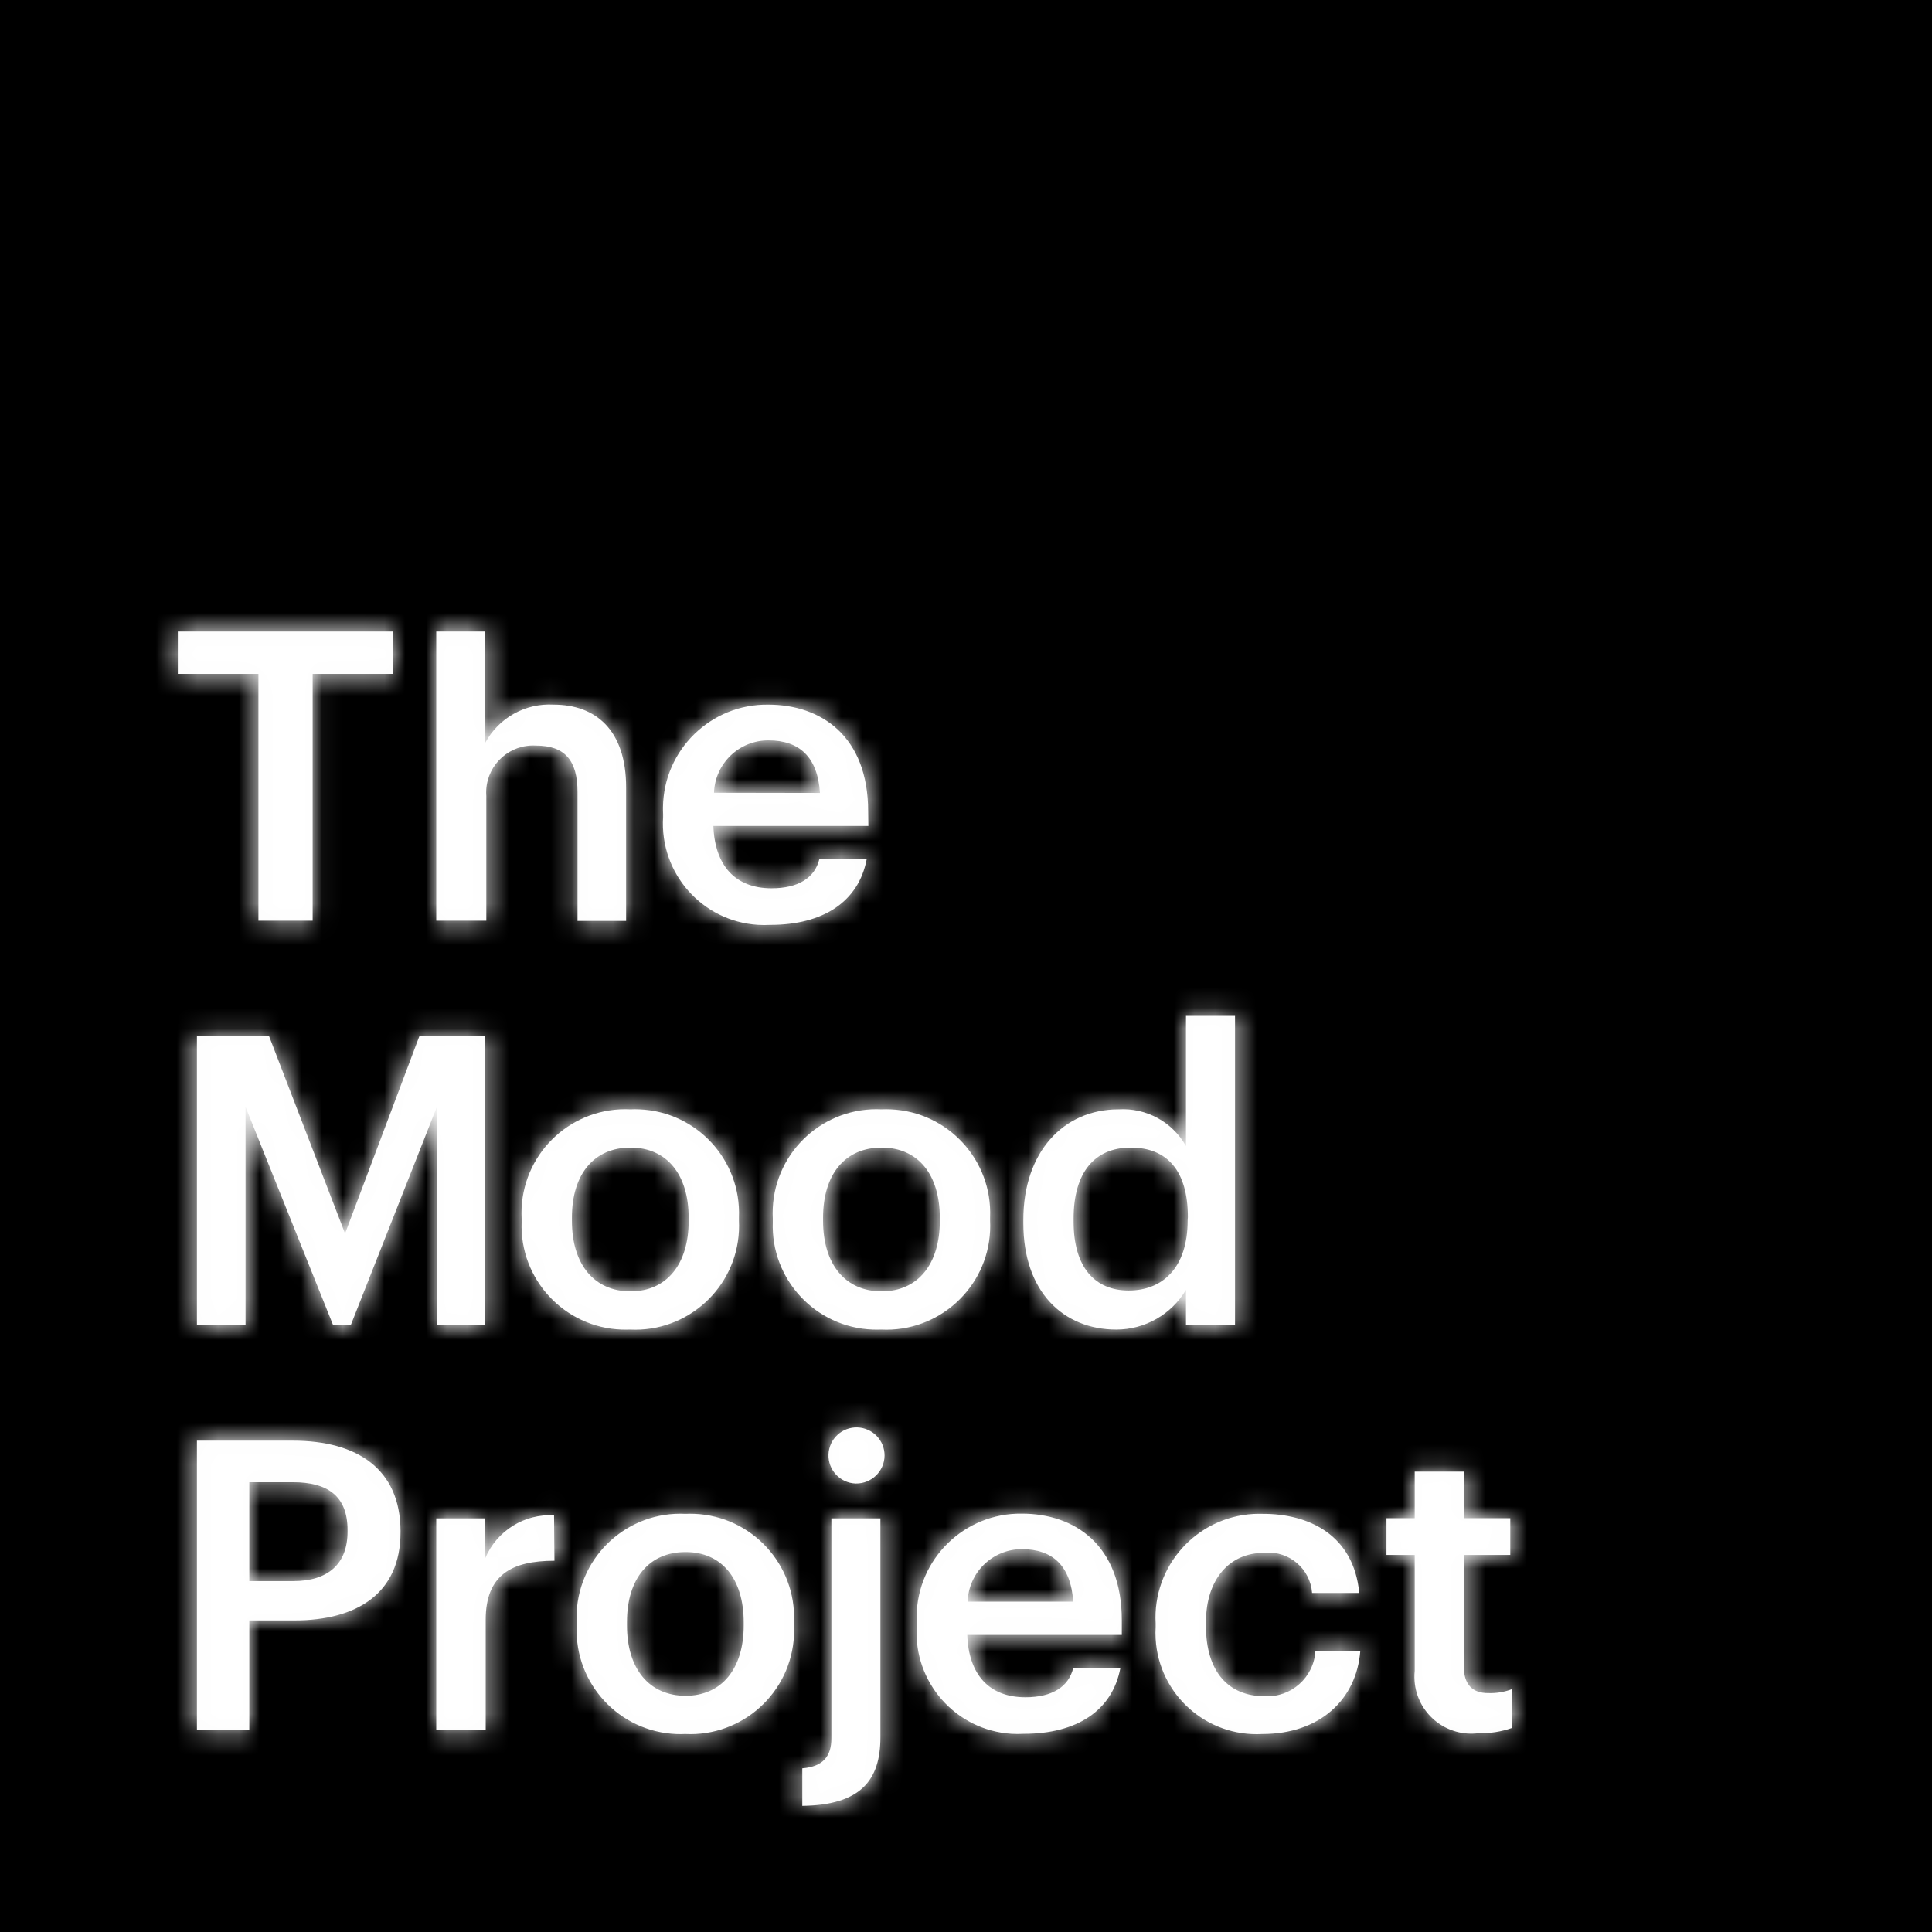
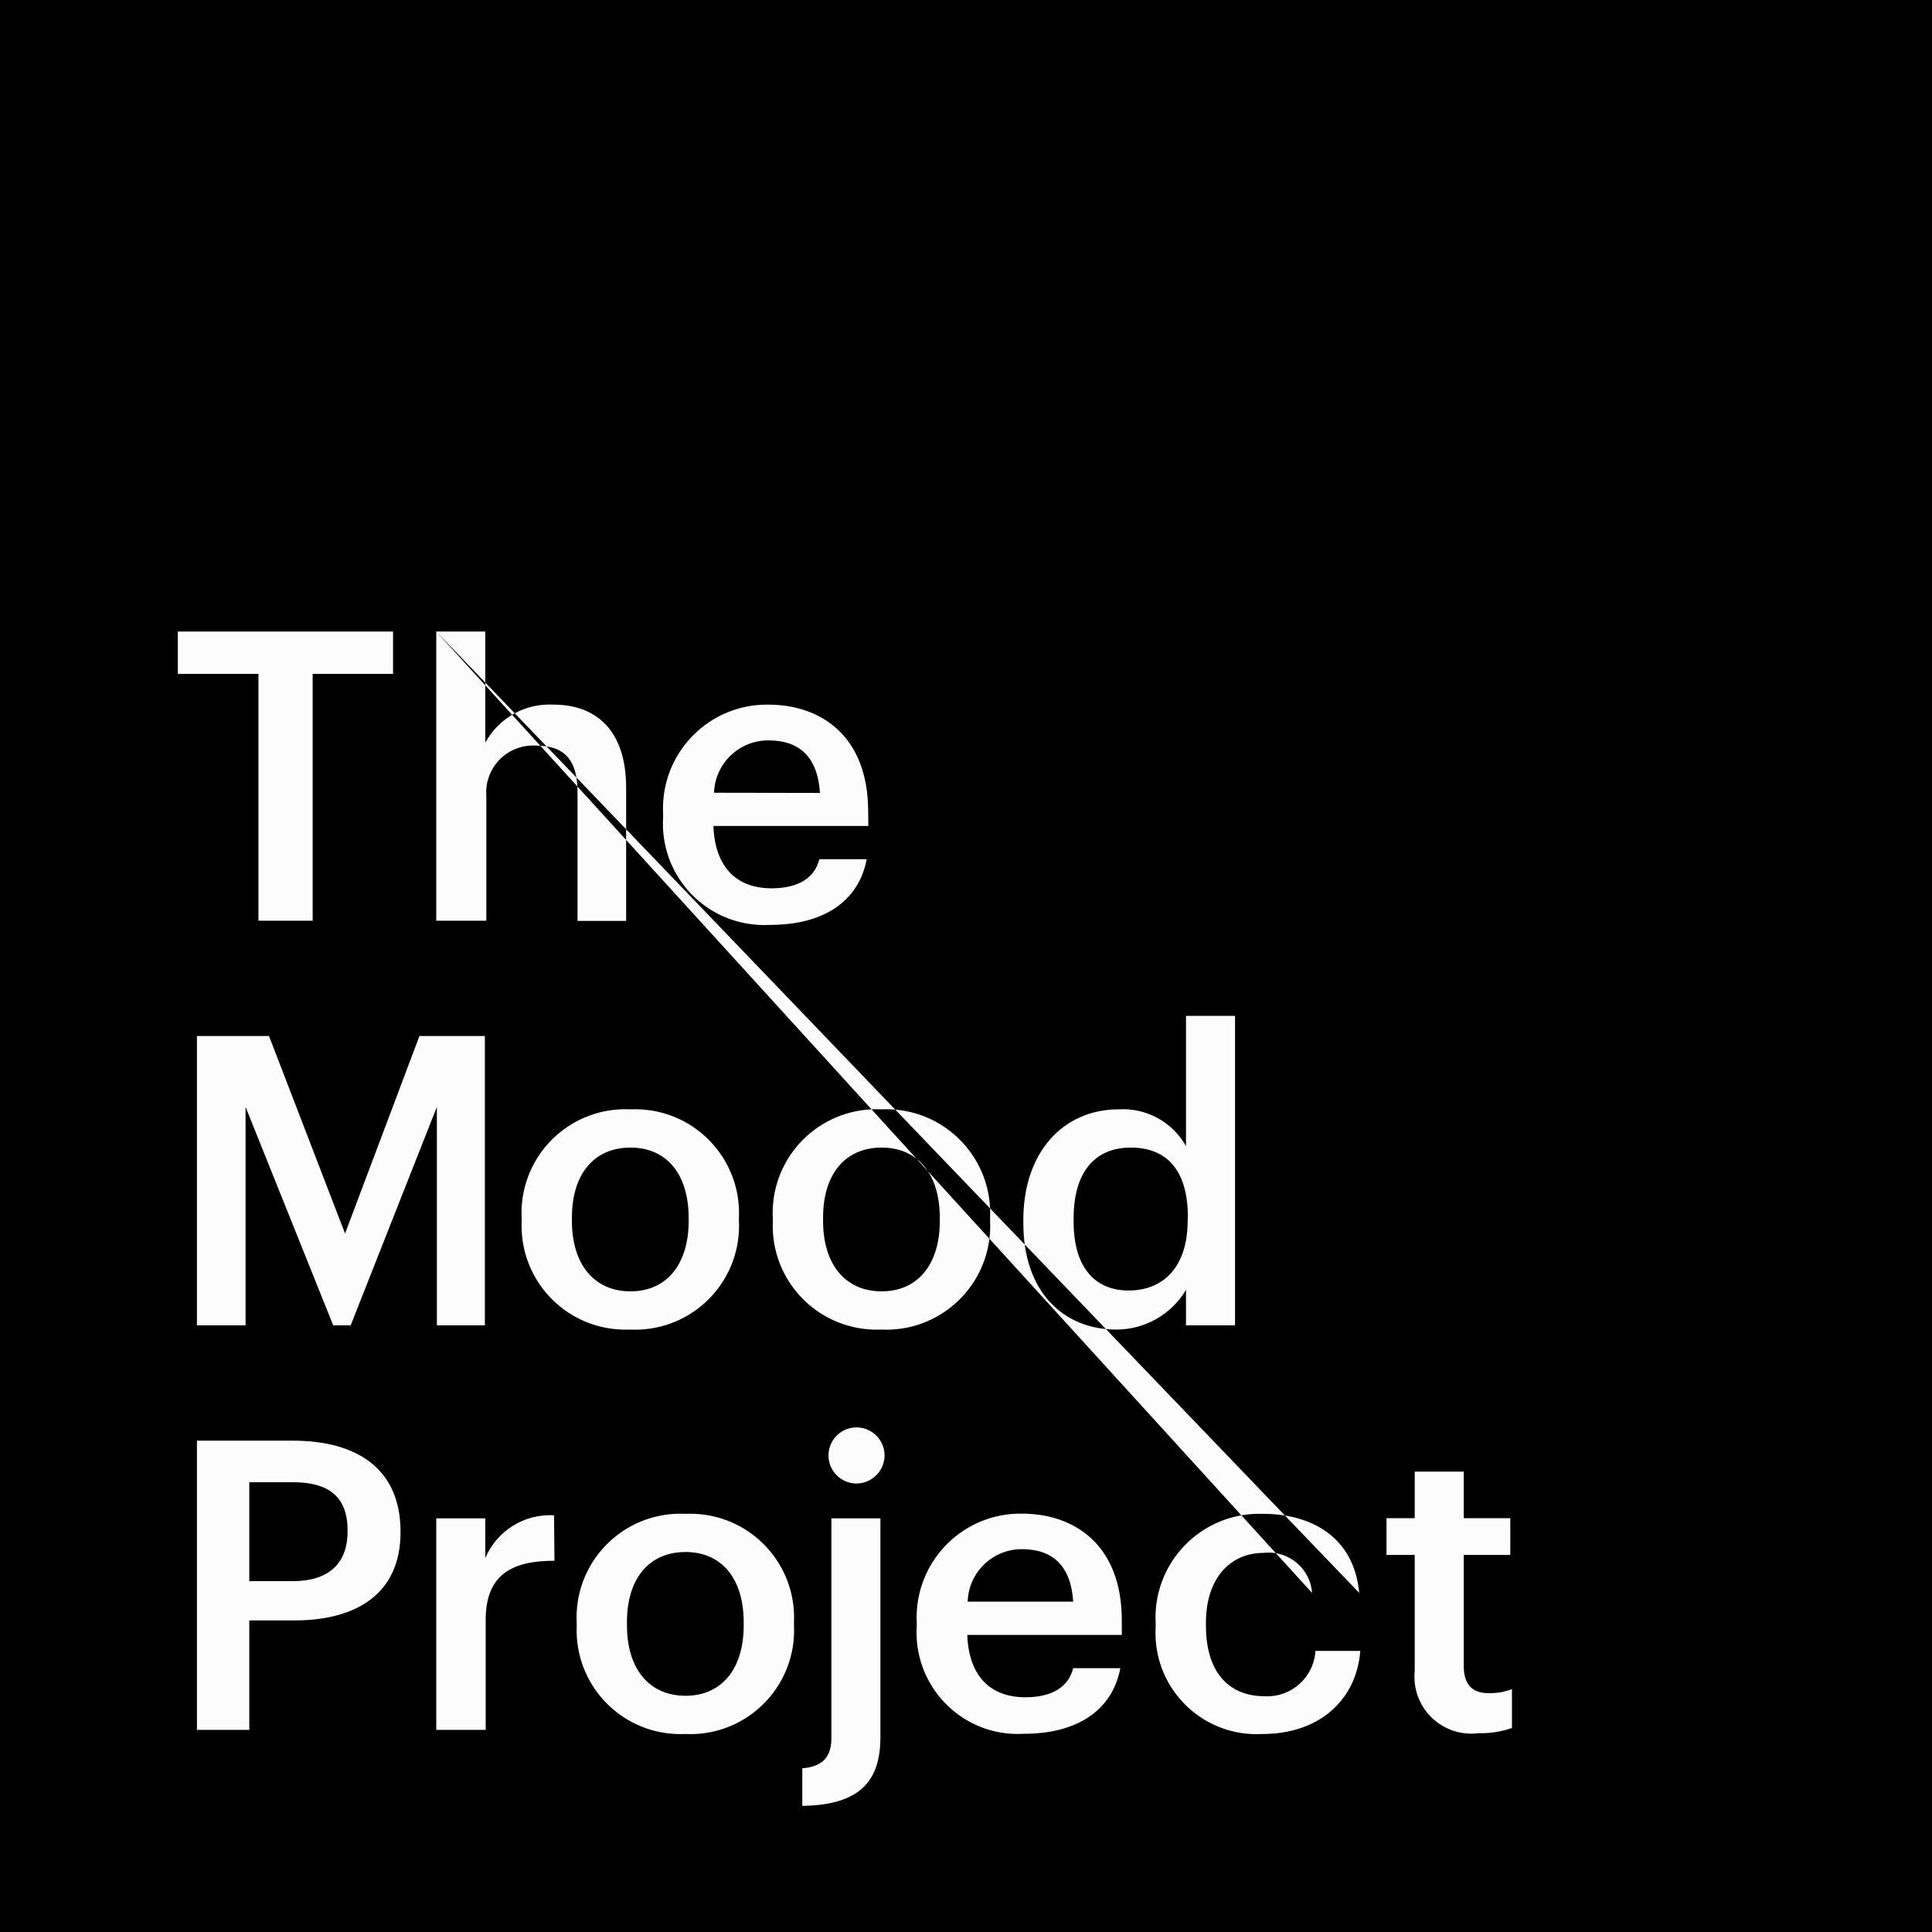
<svg xmlns="http://www.w3.org/2000/svg" xmlns:xlink="http://www.w3.org/1999/xlink" width="93px" height="93px" viewBox="0 0 93 93" version="1.1">
  <title>Logos / Mood / SIN SOMBRA</title>
  <defs>
-     <path d="M16.73,73.73 C16.73,75.27 15.81,76.111 14.1,76.111 L12,76.111 L12,71.349 L14.1,71.349 C15.75,71.349 16.73,71.991 16.73,73.65 L16.73,73.73 Z M14.1,69.349 L9.48,69.349 L9.48,83.27 L12,83.27 L12,78.001 L14.18,78.001 C17.18,78.001 19.28,76.701 19.28,73.759 L19.28,73.679 C19.26,70.73 17.22,69.349 14.1,69.349 L14.1,69.349 Z M45.24,58.77 C45.24,60.849 44.19,62.161 42.44,62.161 C40.69,62.161 39.62,60.861 39.62,58.77 L39.62,58.611 C39.62,56.509 40.69,55.241 42.44,55.241 C44.19,55.241 45.24,56.531 45.24,58.629 L45.24,58.77 Z M42.44,53.4 C39.682,53.263 37.335,55.388 37.199,58.147 C37.19,58.318 37.191,58.49 37.2,58.661 L37.2,58.821 C37.098,61.58 39.252,63.9 42.012,64.001 C42.147,64.006 42.284,64.005 42.42,64.001 C45.178,64.135 47.524,62.009 47.66,59.251 C47.668,59.087 47.668,58.923 47.66,58.759 L47.66,58.599 C47.773,55.84 45.628,53.512 42.869,53.4 C42.726,53.393 42.583,53.393 42.44,53.4 L42.44,53.4 Z M57.17,58.751 C57.17,61.031 55.96,62.121 54.33,62.121 C52.7,62.121 51.68,61.001 51.68,58.809 L51.68,58.65 C51.68,56.451 52.68,55.241 54.43,55.241 C56.18,55.241 57.18,56.349 57.18,58.589 L57.17,58.751 Z M57.09,48.9 L57.09,55.169 C56.436,54.004 55.173,53.318 53.84,53.4 C51.19,53.4 49.26,55.459 49.26,58.719 L49.26,58.879 C49.26,62.19 51.19,64.001 53.74,64.001 C55.115,63.999 56.388,63.273 57.09,62.089 L57.09,63.799 L59.45,63.799 L59.45,48.9 L57.09,48.9 Z M46.58,77.099 C46.623,75.69 47.779,74.57 49.19,74.571 C50.65,74.571 51.55,75.349 51.66,77.099 L46.58,77.099 Z M54,78.001 C54,74.361 51.72,72.861 49.19,72.861 C46.429,72.824 44.161,75.032 44.124,77.792 C44.122,77.902 44.125,78.01 44.13,78.121 L44.13,78.281 C43.959,80.969 46.002,83.289 48.691,83.459 C48.891,83.471 49.091,83.471 49.29,83.459 C51.83,83.459 53.54,82.349 53.93,80.299 L51.66,80.299 C51.44,81.19 50.66,81.701 49.36,81.701 C47.61,81.701 46.63,80.611 46.56,78.701 L54,78.701 L54,78.001 Z M35.8,78.241 C35.8,80.321 34.75,81.629 33,81.629 C31.25,81.629 30.18,80.331 30.18,78.241 L30.18,78.081 C30.18,75.98 31.25,74.709 33,74.709 C34.75,74.709 35.8,76.001 35.8,78.099 L35.8,78.241 Z M33,72.871 C30.242,72.734 27.896,74.859 27.759,77.617 C27.751,77.789 27.751,77.959 27.76,78.129 L27.76,78.291 C27.658,81.049 29.812,83.37 32.572,83.471 C32.708,83.476 32.844,83.475 32.98,83.469 C35.738,83.606 38.084,81.481 38.22,78.721 C38.228,78.557 38.228,78.393 38.22,78.23 L38.22,78.071 C38.333,75.31 36.188,72.983 33.429,72.87 C33.286,72.864 33.143,72.864 33,72.871 L33,72.871 Z M33.15,58.77 C33.15,60.849 32.1,62.161 30.35,62.161 C28.6,62.161 27.53,60.861 27.53,58.77 L27.53,58.611 C27.53,56.509 28.6,55.241 30.35,55.241 C32.1,55.241 33.15,56.531 33.15,58.629 L33.15,58.77 Z M30.35,53.4 C27.592,53.263 25.246,55.388 25.109,58.147 C25.101,58.318 25.101,58.49 25.11,58.661 L25.11,58.821 C25.008,61.58 27.162,63.9 29.921,64.001 C30.058,64.006 30.194,64.005 30.33,64.001 C33.088,64.135 35.434,62.009 35.57,59.251 C35.578,59.087 35.578,58.923 35.57,58.759 L35.57,58.599 C35.683,55.84 33.539,53.512 30.779,53.4 C30.636,53.393 30.493,53.393 30.35,53.4 L30.35,53.4 Z M34.37,38.16 C34.419,36.747 35.585,35.628 37,35.64 C38.46,35.64 39.36,36.419 39.47,38.169 L34.37,38.16 Z M41.79,39.061 C41.79,35.419 39.51,33.919 36.98,33.919 C34.219,33.882 31.951,36.091 31.914,38.853 C31.912,38.961 31.915,39.07 31.92,39.18 L31.92,39.339 C31.75,42.03 33.792,44.349 36.481,44.519 C36.681,44.532 36.881,44.532 37.08,44.521 C39.62,44.521 41.33,43.41 41.72,41.359 L39.44,41.359 C39.22,42.251 38.44,42.76 37.14,42.76 C35.39,42.76 34.41,41.669 34.34,39.76 L41.8,39.76 L41.79,39.061 Z M8.56,30.399 L18.92,30.399 L18.92,32.439 L15.05,32.439 L15.05,44.319 L12.44,44.319 L12.44,32.439 L8.56,32.439 L8.56,30.399 Z M23.34,49.871 L23.34,63.799 L21.03,63.799 L21.03,53.281 L16.88,63.799 L16.04,63.799 L11.82,53.281 L11.82,63.799 L9.48,63.799 L9.48,49.871 L12.95,49.871 L16.61,59.379 L20.19,49.871 L23.34,49.871 Z M21,30.399 L23.36,30.399 L23.36,35.751 C24.009,34.554 25.292,33.84 26.65,33.919 C28.65,33.919 30.14,35.109 30.14,37.919 L30.14,44.331 L27.8,44.331 L27.8,38.129 C27.8,36.589 27.18,35.89 25.8,35.89 C24.554,35.814 23.483,36.764 23.407,38.008 C23.401,38.112 23.402,38.216 23.41,38.319 L23.41,44.319 L21,44.319 L21,30.399 Z M65.43,76.679 L63.16,76.679 C63.074,75.524 62.067,74.656 60.91,74.742 C60.88,74.744 60.85,74.747 60.82,74.751 C59.2,74.751 58.05,76.001 58.05,78.099 L58.05,78.259 C58.05,80.48 59.14,81.65 60.87,81.65 C62.148,81.723 63.245,80.749 63.32,79.469 L65.48,79.469 C65.3,81.809 63.53,83.469 60.77,83.469 C58.085,83.625 55.783,81.573 55.629,78.886 C55.618,78.695 55.618,78.501 55.63,78.309 L55.63,78.15 C55.474,75.392 57.583,73.032 60.34,72.876 C60.483,72.868 60.626,72.866 60.77,72.871 C63,72.861 65.16,73.879 65.43,76.679 L65.43,76.679 Z M66.74,73.081 L68.1,73.081 L68.1,70.839 L70.46,70.839 L70.46,73.081 L72.7,73.081 L72.7,74.849 L70.46,74.849 L70.46,80.201 C70.46,81.099 70.89,81.501 71.63,81.501 C72.022,81.514 72.414,81.451 72.78,81.309 L72.78,83.179 C72.266,83.359 71.724,83.444 71.18,83.429 C69.68,83.626 68.304,82.569 68.108,81.068 C68.081,80.857 68.078,80.641 68.1,80.429 L68.1,74.849 L66.74,74.849 L66.74,73.081 Z M41.18,71.411 C40.435,71.381 39.854,70.755 39.881,70.01 C39.909,69.265 40.535,68.684 41.28,68.711 C42.009,68.74 42.585,69.339 42.58,70.071 C42.569,70.822 41.952,71.42 41.201,71.411 L41.18,71.411 Z M42.38,83.621 C42.38,85.679 41.45,86.889 38.62,86.929 L38.62,85.121 C39.62,85.041 40.02,84.541 40.02,83.679 L40.02,73.089 L42.38,73.089 L42.38,83.621 Z M26.69,75.129 C24.63,75.129 23.38,75.809 23.38,77.969 L23.38,83.27 L21,83.27 L21,73.089 L23.36,73.089 L23.36,75.001 C23.918,73.683 25.243,72.861 26.67,72.94 L26.69,75.129 Z" id="path-1" />
+     <path d="M16.73,73.73 C16.73,75.27 15.81,76.111 14.1,76.111 L12,76.111 L12,71.349 L14.1,71.349 C15.75,71.349 16.73,71.991 16.73,73.65 L16.73,73.73 Z M14.1,69.349 L9.48,69.349 L9.48,83.27 L12,83.27 L12,78.001 L14.18,78.001 C17.18,78.001 19.28,76.701 19.28,73.759 L19.28,73.679 C19.26,70.73 17.22,69.349 14.1,69.349 L14.1,69.349 Z M45.24,58.77 C45.24,60.849 44.19,62.161 42.44,62.161 C40.69,62.161 39.62,60.861 39.62,58.77 L39.62,58.611 C39.62,56.509 40.69,55.241 42.44,55.241 C44.19,55.241 45.24,56.531 45.24,58.629 L45.24,58.77 Z M42.44,53.4 C39.682,53.263 37.335,55.388 37.199,58.147 C37.19,58.318 37.191,58.49 37.2,58.661 L37.2,58.821 C37.098,61.58 39.252,63.9 42.012,64.001 C42.147,64.006 42.284,64.005 42.42,64.001 C45.178,64.135 47.524,62.009 47.66,59.251 C47.668,59.087 47.668,58.923 47.66,58.759 L47.66,58.599 C47.773,55.84 45.628,53.512 42.869,53.4 C42.726,53.393 42.583,53.393 42.44,53.4 L42.44,53.4 Z M57.17,58.751 C57.17,61.031 55.96,62.121 54.33,62.121 C52.7,62.121 51.68,61.001 51.68,58.809 L51.68,58.65 C51.68,56.451 52.68,55.241 54.43,55.241 C56.18,55.241 57.18,56.349 57.18,58.589 L57.17,58.751 Z M57.09,48.9 L57.09,55.169 C56.436,54.004 55.173,53.318 53.84,53.4 C51.19,53.4 49.26,55.459 49.26,58.719 L49.26,58.879 C49.26,62.19 51.19,64.001 53.74,64.001 C55.115,63.999 56.388,63.273 57.09,62.089 L57.09,63.799 L59.45,63.799 L59.45,48.9 L57.09,48.9 Z M46.58,77.099 C46.623,75.69 47.779,74.57 49.19,74.571 C50.65,74.571 51.55,75.349 51.66,77.099 L46.58,77.099 Z M54,78.001 C54,74.361 51.72,72.861 49.19,72.861 C46.429,72.824 44.161,75.032 44.124,77.792 C44.122,77.902 44.125,78.01 44.13,78.121 L44.13,78.281 C43.959,80.969 46.002,83.289 48.691,83.459 C48.891,83.471 49.091,83.471 49.29,83.459 C51.83,83.459 53.54,82.349 53.93,80.299 L51.66,80.299 C51.44,81.19 50.66,81.701 49.36,81.701 C47.61,81.701 46.63,80.611 46.56,78.701 L54,78.701 L54,78.001 Z M35.8,78.241 C35.8,80.321 34.75,81.629 33,81.629 C31.25,81.629 30.18,80.331 30.18,78.241 L30.18,78.081 C30.18,75.98 31.25,74.709 33,74.709 C34.75,74.709 35.8,76.001 35.8,78.099 L35.8,78.241 Z M33,72.871 C30.242,72.734 27.896,74.859 27.759,77.617 C27.751,77.789 27.751,77.959 27.76,78.129 L27.76,78.291 C27.658,81.049 29.812,83.37 32.572,83.471 C32.708,83.476 32.844,83.475 32.98,83.469 C35.738,83.606 38.084,81.481 38.22,78.721 C38.228,78.557 38.228,78.393 38.22,78.23 L38.22,78.071 C38.333,75.31 36.188,72.983 33.429,72.87 C33.286,72.864 33.143,72.864 33,72.871 L33,72.871 Z M33.15,58.77 C33.15,60.849 32.1,62.161 30.35,62.161 C28.6,62.161 27.53,60.861 27.53,58.77 L27.53,58.611 C27.53,56.509 28.6,55.241 30.35,55.241 C32.1,55.241 33.15,56.531 33.15,58.629 L33.15,58.77 Z M30.35,53.4 C27.592,53.263 25.246,55.388 25.109,58.147 C25.101,58.318 25.101,58.49 25.11,58.661 L25.11,58.821 C25.008,61.58 27.162,63.9 29.921,64.001 C30.058,64.006 30.194,64.005 30.33,64.001 C33.088,64.135 35.434,62.009 35.57,59.251 C35.578,59.087 35.578,58.923 35.57,58.759 L35.57,58.599 C35.683,55.84 33.539,53.512 30.779,53.4 C30.636,53.393 30.493,53.393 30.35,53.4 L30.35,53.4 Z M34.37,38.16 C34.419,36.747 35.585,35.628 37,35.64 C38.46,35.64 39.36,36.419 39.47,38.169 L34.37,38.16 Z M41.79,39.061 C41.79,35.419 39.51,33.919 36.98,33.919 C34.219,33.882 31.951,36.091 31.914,38.853 C31.912,38.961 31.915,39.07 31.92,39.18 L31.92,39.339 C31.75,42.03 33.792,44.349 36.481,44.519 C36.681,44.532 36.881,44.532 37.08,44.521 C39.62,44.521 41.33,43.41 41.72,41.359 L39.44,41.359 C39.22,42.251 38.44,42.76 37.14,42.76 C35.39,42.76 34.41,41.669 34.34,39.76 L41.8,39.76 L41.79,39.061 Z M8.56,30.399 L18.92,30.399 L18.92,32.439 L15.05,32.439 L15.05,44.319 L12.44,44.319 L12.44,32.439 L8.56,32.439 L8.56,30.399 Z M23.34,49.871 L23.34,63.799 L21.03,63.799 L21.03,53.281 L16.88,63.799 L16.04,63.799 L11.82,53.281 L11.82,63.799 L9.48,63.799 L9.48,49.871 L12.95,49.871 L16.61,59.379 L20.19,49.871 L23.34,49.871 Z M21,30.399 L23.36,30.399 L23.36,35.751 C24.009,34.554 25.292,33.84 26.65,33.919 C28.65,33.919 30.14,35.109 30.14,37.919 L30.14,44.331 L27.8,44.331 L27.8,38.129 C27.8,36.589 27.18,35.89 25.8,35.89 C24.554,35.814 23.483,36.764 23.407,38.008 C23.401,38.112 23.402,38.216 23.41,38.319 L23.41,44.319 L21,44.319 L21,30.399 Z L63.16,76.679 C63.074,75.524 62.067,74.656 60.91,74.742 C60.88,74.744 60.85,74.747 60.82,74.751 C59.2,74.751 58.05,76.001 58.05,78.099 L58.05,78.259 C58.05,80.48 59.14,81.65 60.87,81.65 C62.148,81.723 63.245,80.749 63.32,79.469 L65.48,79.469 C65.3,81.809 63.53,83.469 60.77,83.469 C58.085,83.625 55.783,81.573 55.629,78.886 C55.618,78.695 55.618,78.501 55.63,78.309 L55.63,78.15 C55.474,75.392 57.583,73.032 60.34,72.876 C60.483,72.868 60.626,72.866 60.77,72.871 C63,72.861 65.16,73.879 65.43,76.679 L65.43,76.679 Z M66.74,73.081 L68.1,73.081 L68.1,70.839 L70.46,70.839 L70.46,73.081 L72.7,73.081 L72.7,74.849 L70.46,74.849 L70.46,80.201 C70.46,81.099 70.89,81.501 71.63,81.501 C72.022,81.514 72.414,81.451 72.78,81.309 L72.78,83.179 C72.266,83.359 71.724,83.444 71.18,83.429 C69.68,83.626 68.304,82.569 68.108,81.068 C68.081,80.857 68.078,80.641 68.1,80.429 L68.1,74.849 L66.74,74.849 L66.74,73.081 Z M41.18,71.411 C40.435,71.381 39.854,70.755 39.881,70.01 C39.909,69.265 40.535,68.684 41.28,68.711 C42.009,68.74 42.585,69.339 42.58,70.071 C42.569,70.822 41.952,71.42 41.201,71.411 L41.18,71.411 Z M42.38,83.621 C42.38,85.679 41.45,86.889 38.62,86.929 L38.62,85.121 C39.62,85.041 40.02,84.541 40.02,83.679 L40.02,73.089 L42.38,73.089 L42.38,83.621 Z M26.69,75.129 C24.63,75.129 23.38,75.809 23.38,77.969 L23.38,83.27 L21,83.27 L21,73.089 L23.36,73.089 L23.36,75.001 C23.918,73.683 25.243,72.861 26.67,72.94 L26.69,75.129 Z" id="path-1" />
  </defs>
  <g id="Logos-/-Mood-/-SIN-SOMBRA" stroke="none" stroke-width="1" fill="none" fill-rule="evenodd">
    <g id="Colors-/-Mood-/-Black-Mood" transform="translate(0, -0)" fill="#000000">
      <polygon id="Fill-1" points="0 93 93 93 93 0 0 0" />
    </g>
    <mask id="mask-2" fill="white">
      <use xlink:href="#path-1" />
    </mask>
    <use id="Fill-2" fill="#FCFCFC" xlink:href="#path-1" />
    <g id="White-Mood" mask="url(#mask-2)" fill="#FFFFFF">
-       <polygon id="Fill-1" points="0 93 93 93 93 0 0 0" />
-     </g>
+       </g>
  </g>
</svg>